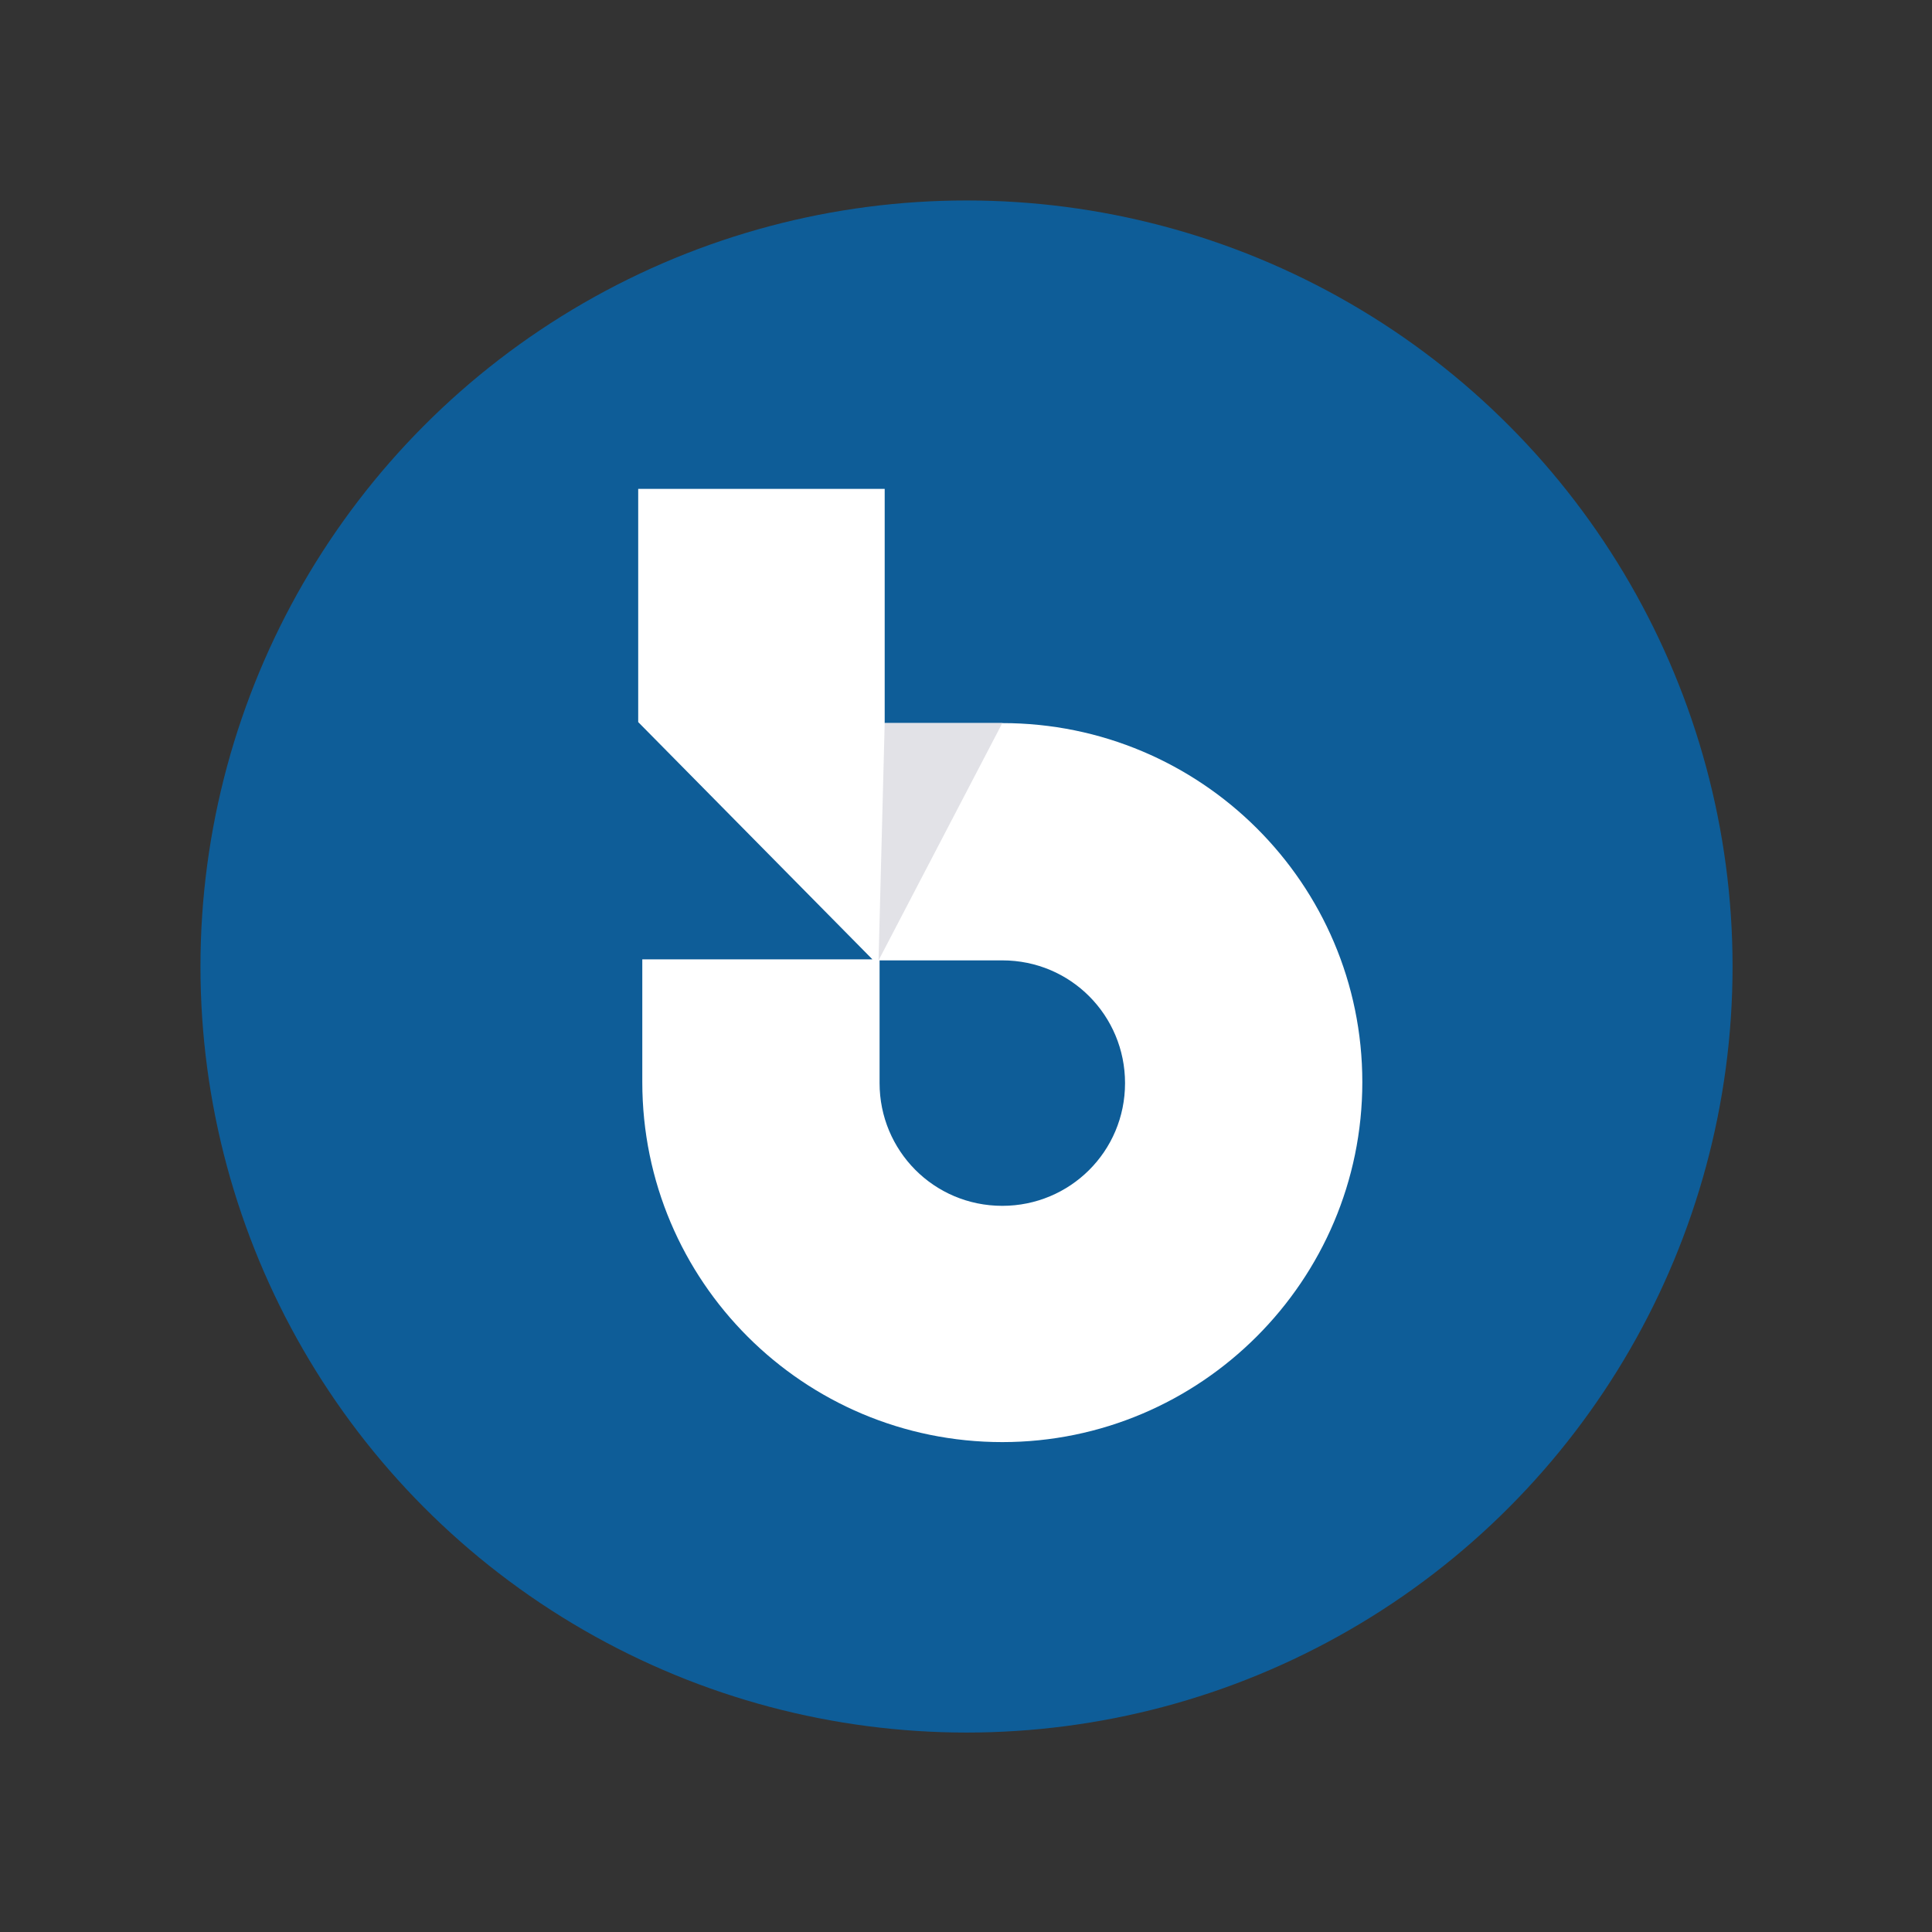
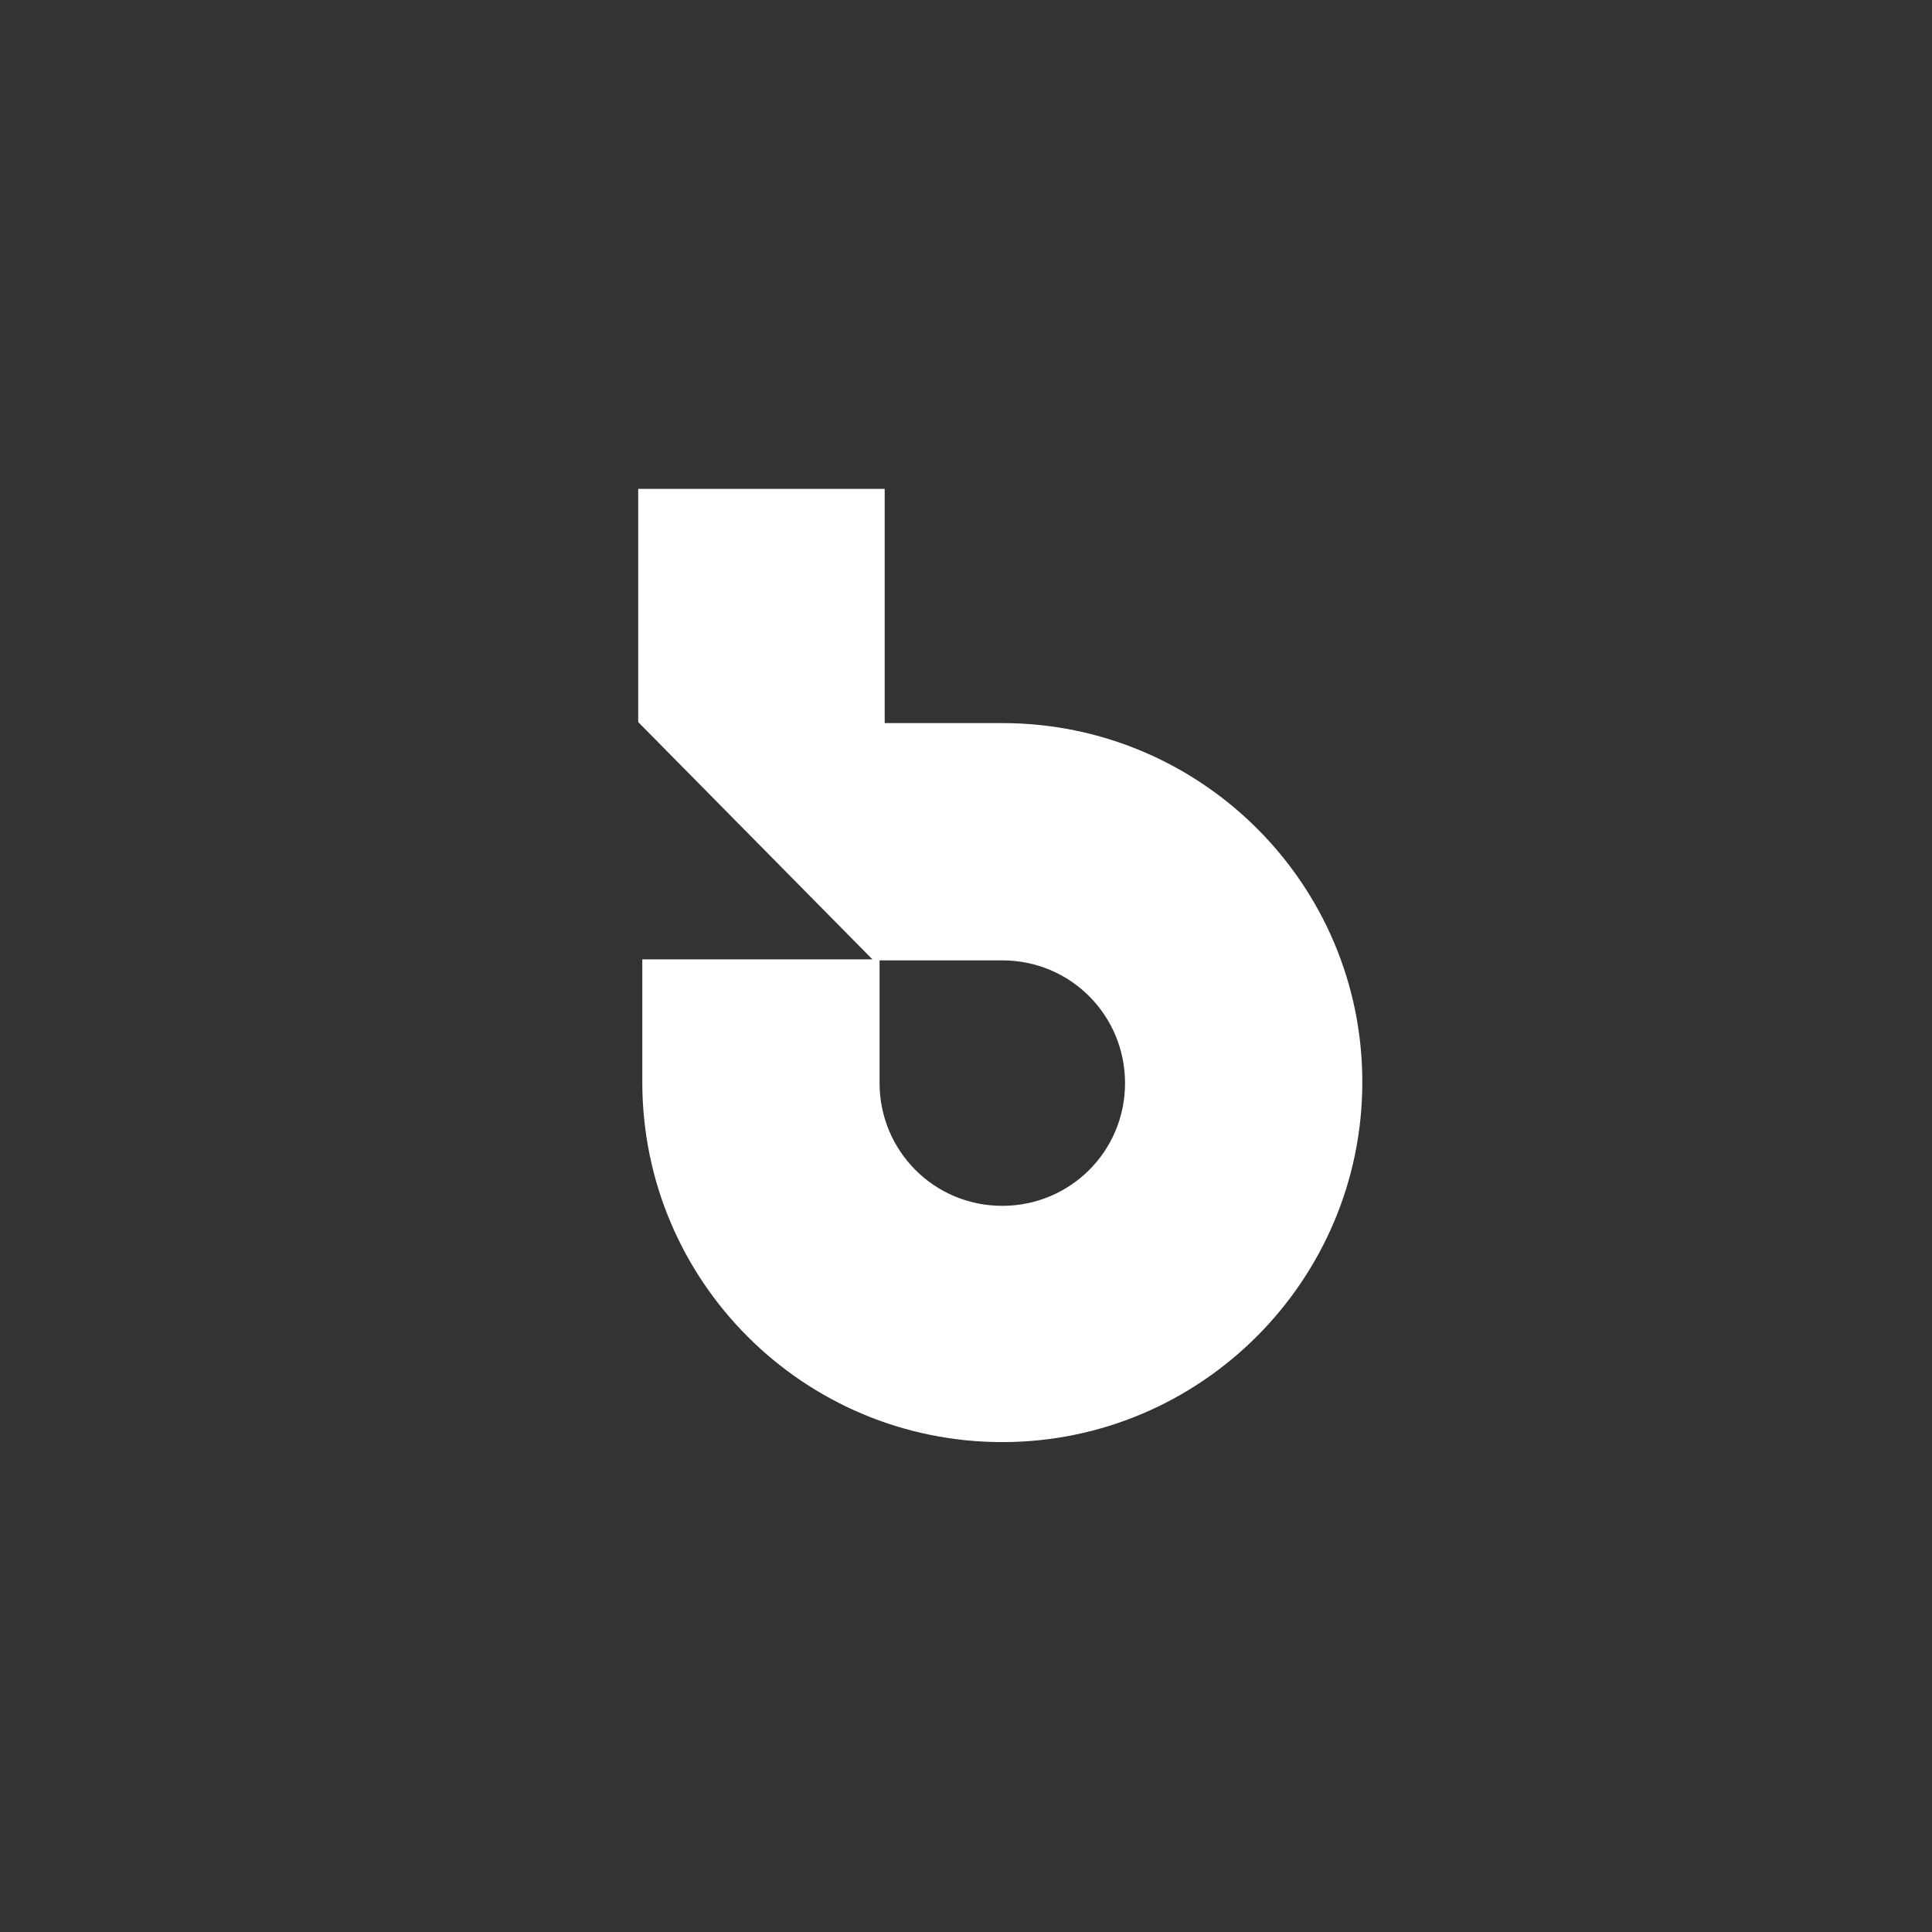
<svg xmlns="http://www.w3.org/2000/svg" version="1.1" id="Layer_1" x="0px" y="0px" viewBox="0 0 188.9 188.9" style="enable-background:new 0 0 188.9 188.9;" xml:space="preserve">
  <rect x="0" y="0" width="188.9" height="188.9" fill="#333333" stroke="none" />
  <style type="text/css">
	.st0{fill:#0E5D98;}
	.st1{opacity:0.61;clip-path:url(#SVGID_00000130643963927160895360000008163286401606901179_);fill:#0E5D98;}
	.st2{opacity:0.61;clip-path:url(#SVGID_00000130643963927160895360000008163286401606901179_);}
	.st3{fill:none;stroke:#0E5D98;stroke-width:0.75;stroke-miterlimit:10;}
	.st4{opacity:0.38;fill:#0E5D98;}
	.st5{fill:none;stroke:#231F20;stroke-miterlimit:10;}
	.st6{fill:none;stroke:#231F20;stroke-width:2;stroke-miterlimit:10;}
	.st7{opacity:0.26;fill:#0E5D98;}
	.st8{fill:#FFFFFF;}
	.st9{fill:#E2E2E7;}
	.st10{fill:#231F20;}
</style>
  <g>
    <g>
-       <circle class="st0" cx="94.5" cy="94.5" r="74.9" />
-     </g>
+       </g>
    <g>
      <path class="st8" d="M98,70.7H86.5V47.8H62.4v22.8l22.9,23.2H62.8v12c0,19.5,15.8,35.2,35.2,35.2s35.2-15.8,35.2-35.2    C133.2,86.4,117.4,70.7,98,70.7z M98,93.9c6.7,0,12,5.4,12,12c0,6.7-5.4,12-12,12c-6.7,0-12-5.4-12-12v-12H98z" />
    </g>
    <g>
-       <polygon class="st9" points="85.9,93.9 98,70.7 86.5,70.7   " />
-     </g>
+       </g>
  </g>
</svg>